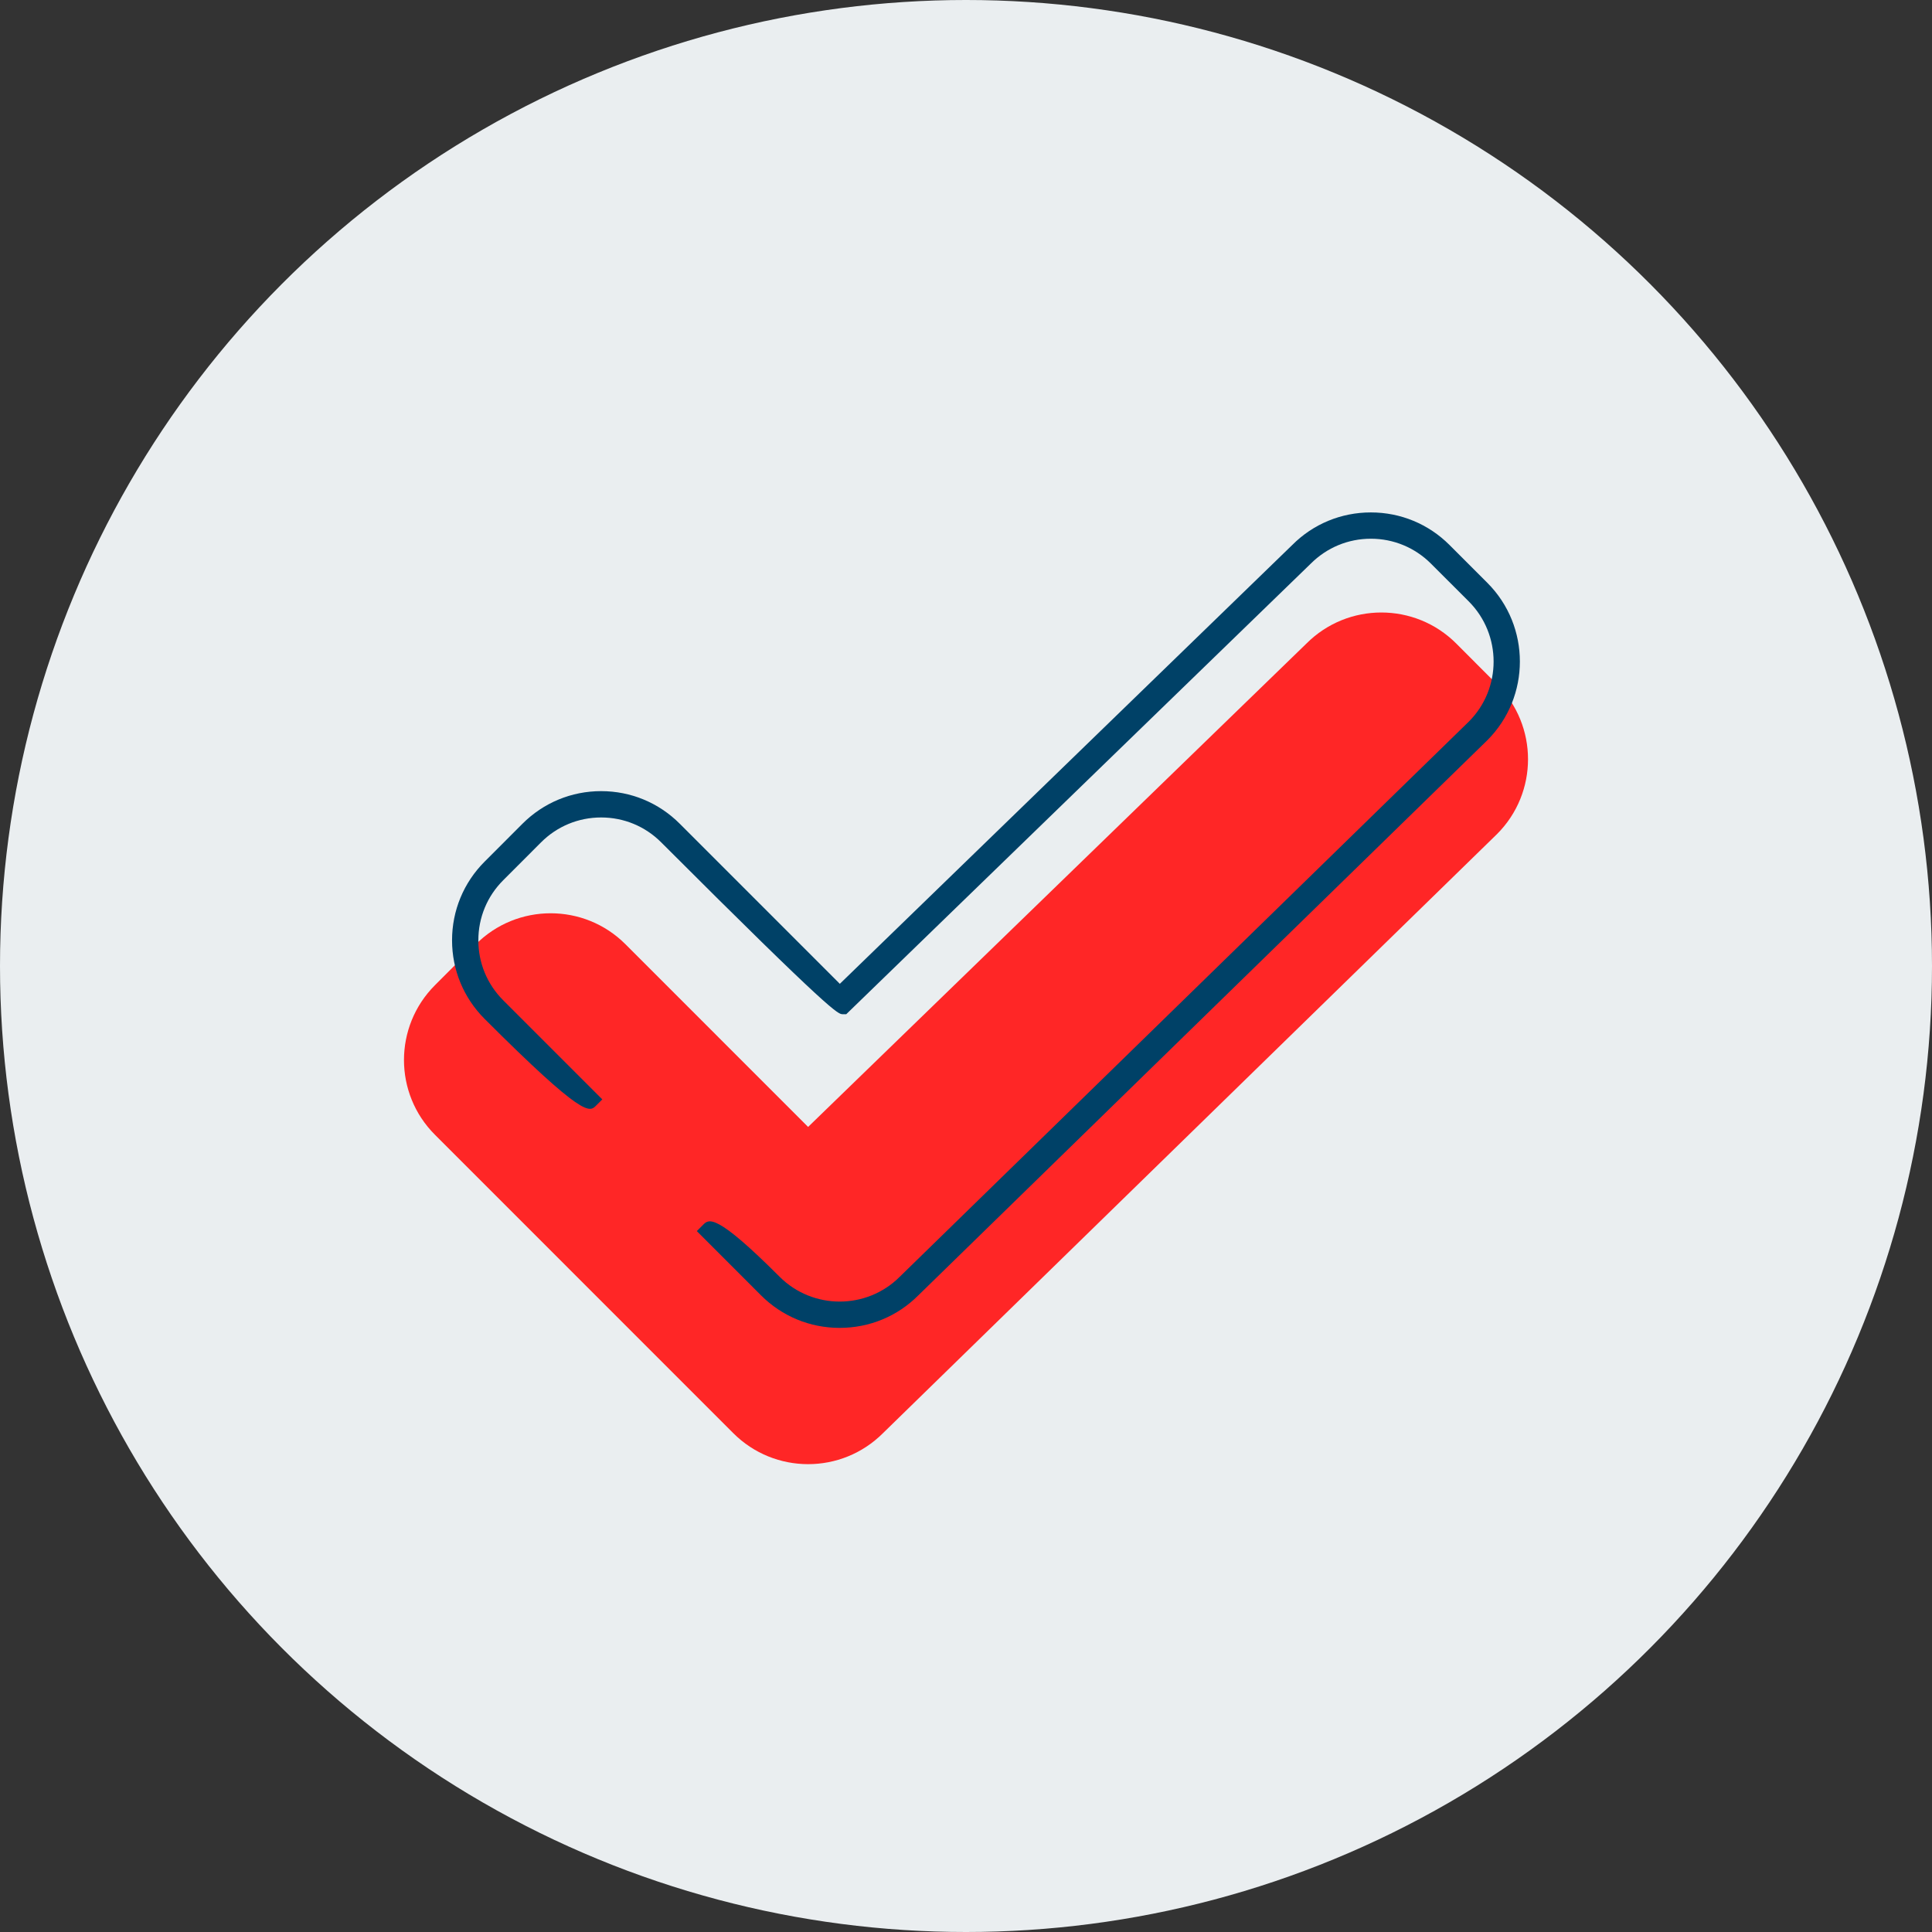
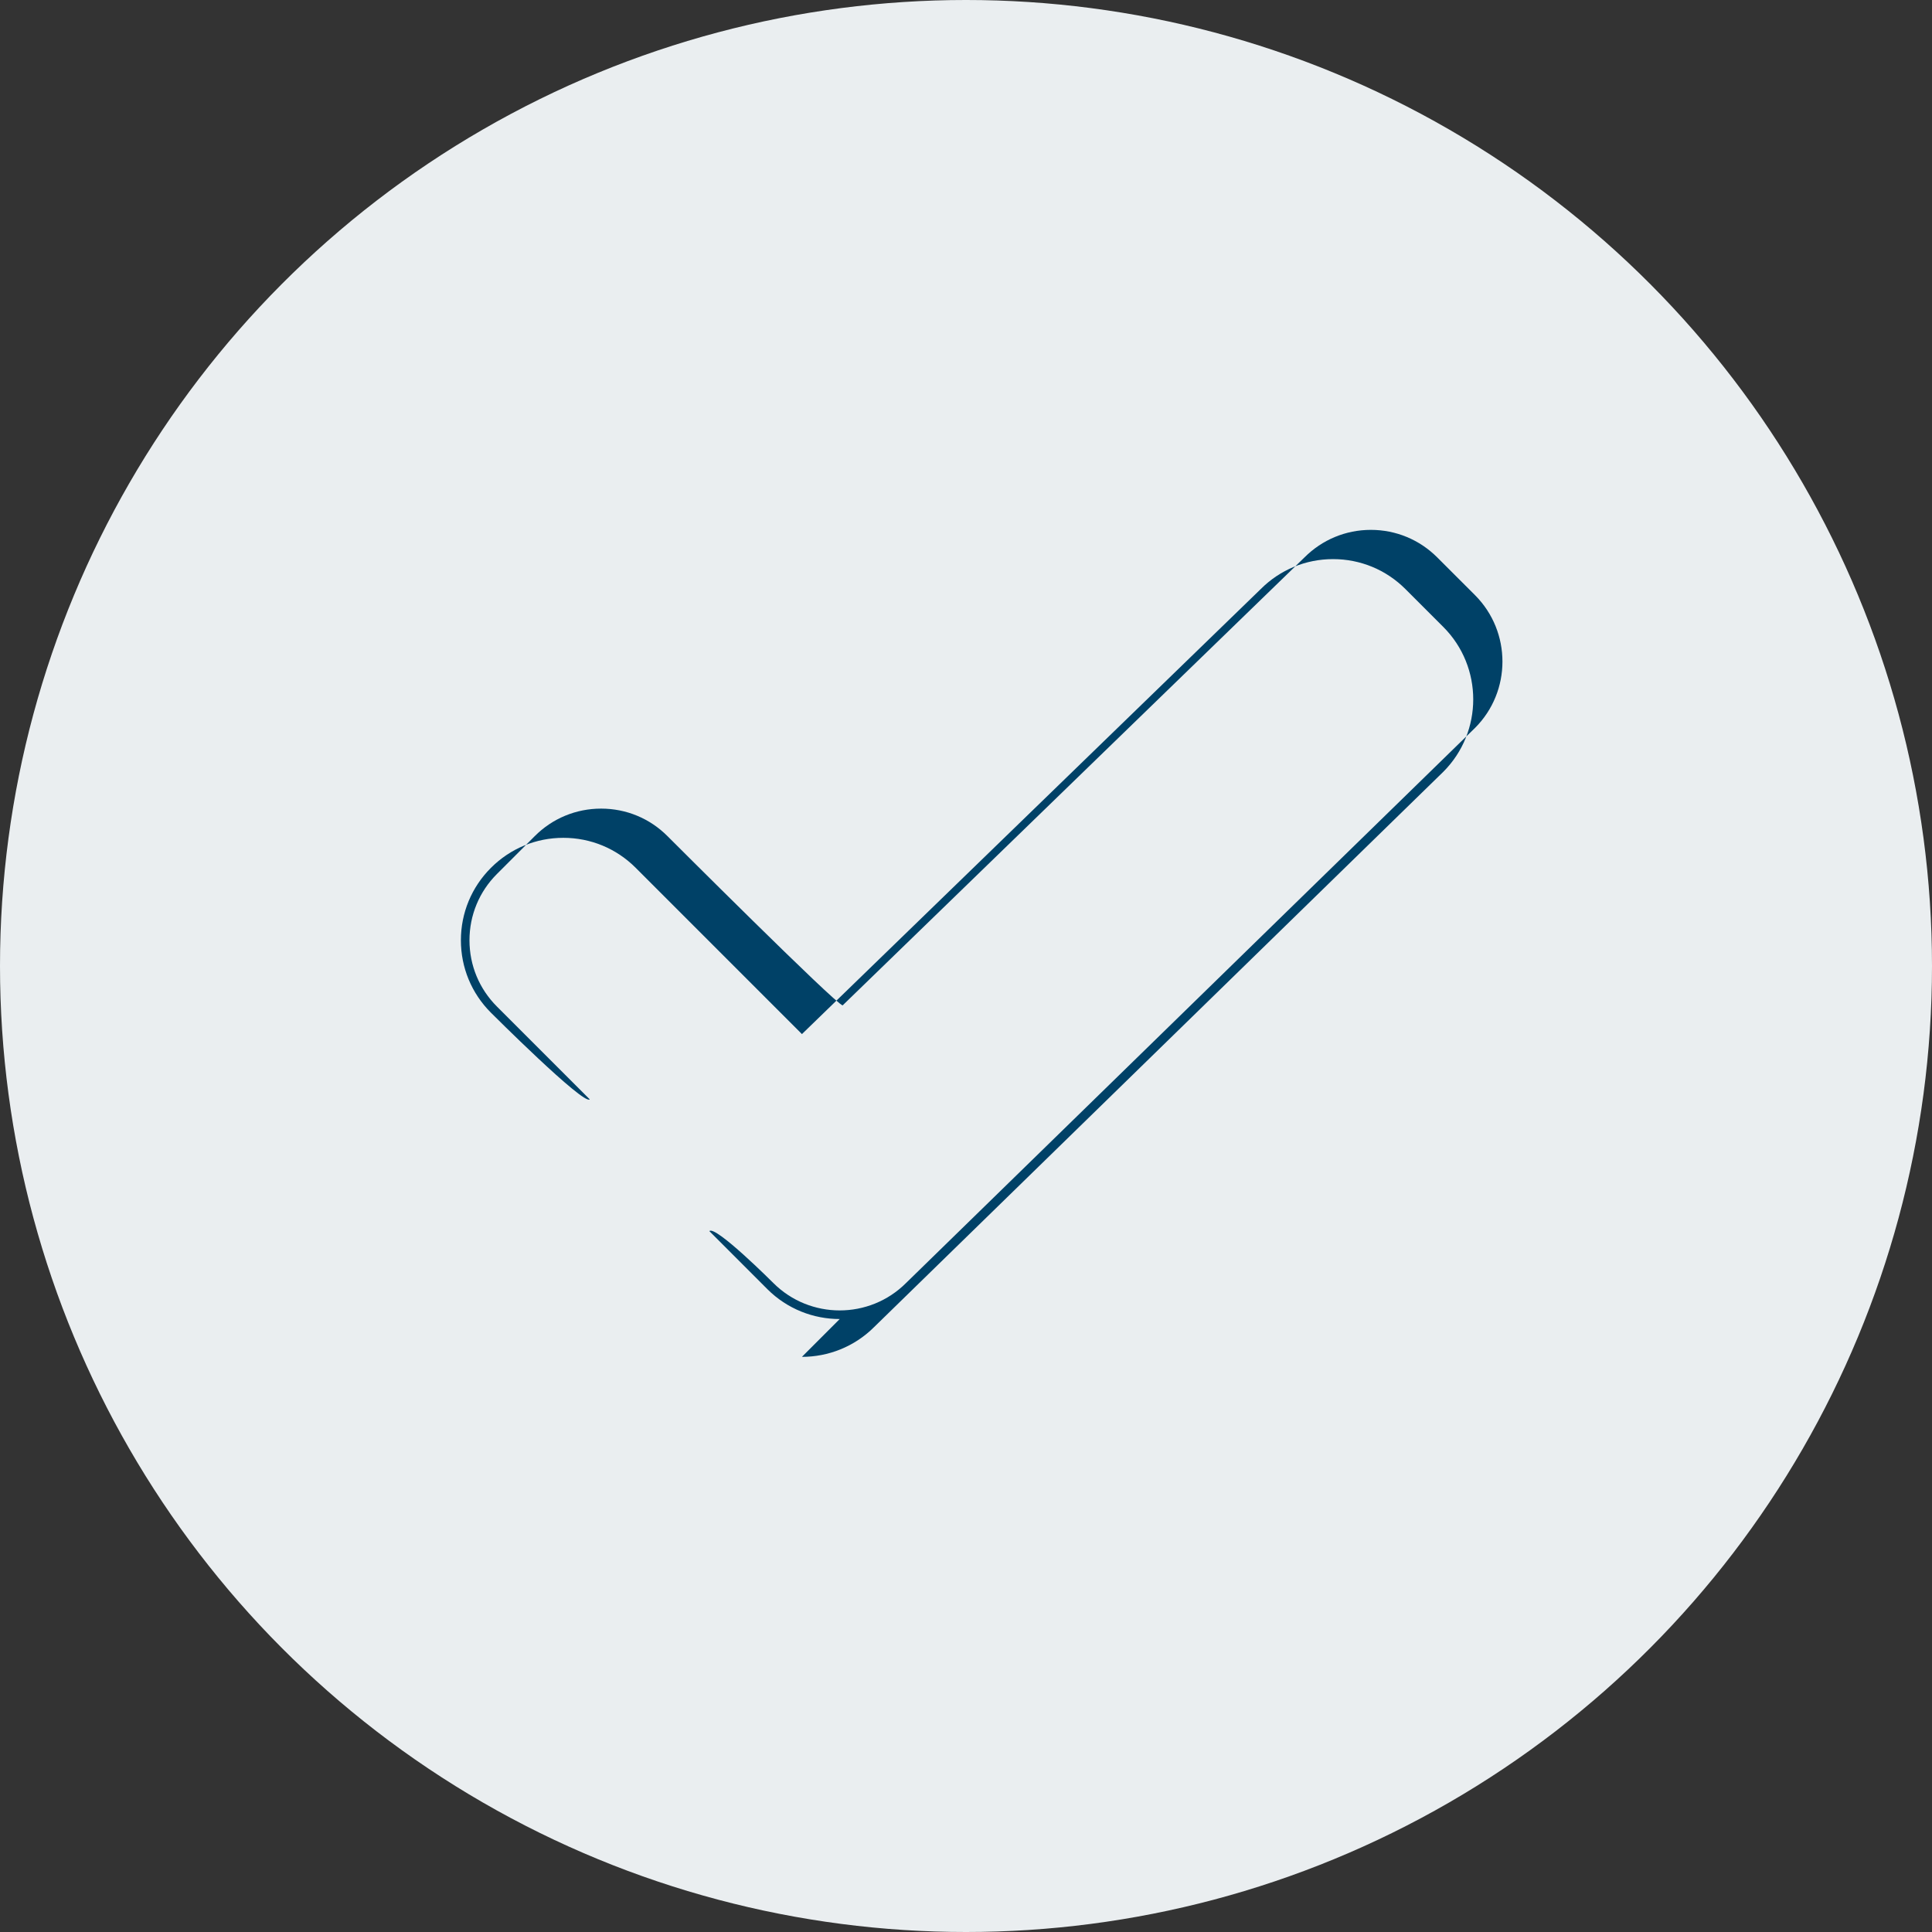
<svg xmlns="http://www.w3.org/2000/svg" width="500" height="500" viewBox="0 0 500 500">
  <rect x="0" y="0" width="500" height="500" fill="#333333" stroke="none" />
  <g id="a" data-name="Calque 1" />
  <g id="b" data-name="Calque 2">
    <g id="c" data-name="Calque 1">
      <g>
        <circle cx="250" cy="250" r="250" fill="#eaeef0" />
-         <path d="M161.886,244.387c-10.693-10.71-28.056-10.71-38.748,0l-10.562,10.57c-10.702,10.71-10.702,28.048,0,38.731l77.19,77.209c10.702,10.701,28.04,10.701,38.75,0l158.913-155.042c10.694-10.693,10.694-28.039,0-38.731l-10.552-10.578c-10.71-10.71-28.065-10.71-38.767,0l-128.973,125.102-47.252-47.26Z" fill="#ff2626" />
        <g>
-           <path d="M217.319,341.365c-6.789,0-13.577-2.584-18.741-7.748l-15.003-15.011c1.572-1.567,16.569,13.44,16.569,13.44,9.466,9.453,24.868,9.453,34.334,0l147.276-143.675c9.439-9.466,9.439-24.859-.009-34.334l-9.794-9.79c-4.591-4.582-10.687-7.117-17.174-7.117s-12.582,2.535-17.169,7.117l-119.527,115.939c-1.554-.009-45.341-43.8-45.341-43.8-4.582-4.595-10.682-7.117-17.169-7.117s-12.587,2.522-17.173,7.117l-9.781,9.79c-4.591,4.582-7.117,10.687-7.117,17.169s2.527,12.578,7.117,17.16l24.016,24.016c-1.572,1.572-25.587-22.444-25.587-22.444-5.008-5.008-7.766-11.659-7.766-18.732s2.758-13.733,7.766-18.741l9.781-9.79c5.008-5.013,11.664-7.775,18.745-7.775s13.738,2.762,18.741,7.775l43.009,43.018,118.728-115.163c4.991-4.999,11.646-7.76,18.727-7.76s13.737,2.761,18.741,7.765l9.795,9.794c10.318,10.332,10.318,27.146,0,37.477l-147.277,143.676c-5.159,5.159-11.939,7.743-18.719,7.743Z" fill="#004167" />
-           <path d="M217.317,343.657c-7.7,0-14.93-2.991-20.361-8.419l-16.623-16.634,1.621-1.621c1.504-1.502,3.21-3.17,19.81,13.442,8.569,8.558,22.523,8.567,31.092-.002l147.295-143.693c8.529-8.549,8.524-22.499-.027-31.074l-9.795-9.789c-4.164-4.155-9.684-6.445-15.553-6.445s-11.385,2.29-15.548,6.447l-120.223,116.612-.936-.004c-1.168-.007-2.494-.013-46.949-44.471-4.146-4.157-9.666-6.445-15.548-6.445s-11.403,2.288-15.553,6.445l-9.782,9.791c-4.155,4.148-6.442,9.67-6.442,15.548s2.288,11.389,6.442,15.537l25.639,25.639-1.621,1.621c-1.715,1.715-3.192,3.188-28.831-22.445-5.439-5.442-8.434-12.67-8.434-20.352s2.995-14.919,8.434-20.361l9.782-9.791c5.444-5.446,12.674-8.446,20.365-8.446s14.926,3,20.361,8.448l41.416,41.42,117.107-113.59c5.399-5.413,12.625-8.408,20.321-8.408s14.926,2.997,20.365,8.437l9.791,9.793c11.215,11.226,11.215,29.494,0,40.72l-147.295,143.695c-5.404,5.406-12.629,8.394-20.321,8.394Z" fill="#004167" />
+           <path d="M217.319,341.365c-6.789,0-13.577-2.584-18.741-7.748l-15.003-15.011c1.572-1.567,16.569,13.44,16.569,13.44,9.466,9.453,24.868,9.453,34.334,0l147.276-143.675c9.439-9.466,9.439-24.859-.009-34.334l-9.794-9.79c-4.591-4.582-10.687-7.117-17.174-7.117s-12.582,2.535-17.169,7.117l-119.527,115.939c-1.554-.009-45.341-43.8-45.341-43.8-4.582-4.595-10.682-7.117-17.169-7.117s-12.587,2.522-17.173,7.117l-9.781,9.79c-4.591,4.582-7.117,10.687-7.117,17.169s2.527,12.578,7.117,17.16l24.016,24.016c-1.572,1.572-25.587-22.444-25.587-22.444-5.008-5.008-7.766-11.659-7.766-18.732s2.758-13.733,7.766-18.741c5.008-5.013,11.664-7.775,18.745-7.775s13.738,2.762,18.741,7.775l43.009,43.018,118.728-115.163c4.991-4.999,11.646-7.76,18.727-7.76s13.737,2.761,18.741,7.765l9.795,9.794c10.318,10.332,10.318,27.146,0,37.477l-147.277,143.676c-5.159,5.159-11.939,7.743-18.719,7.743Z" fill="#004167" />
        </g>
      </g>
    </g>
  </g>
</svg>